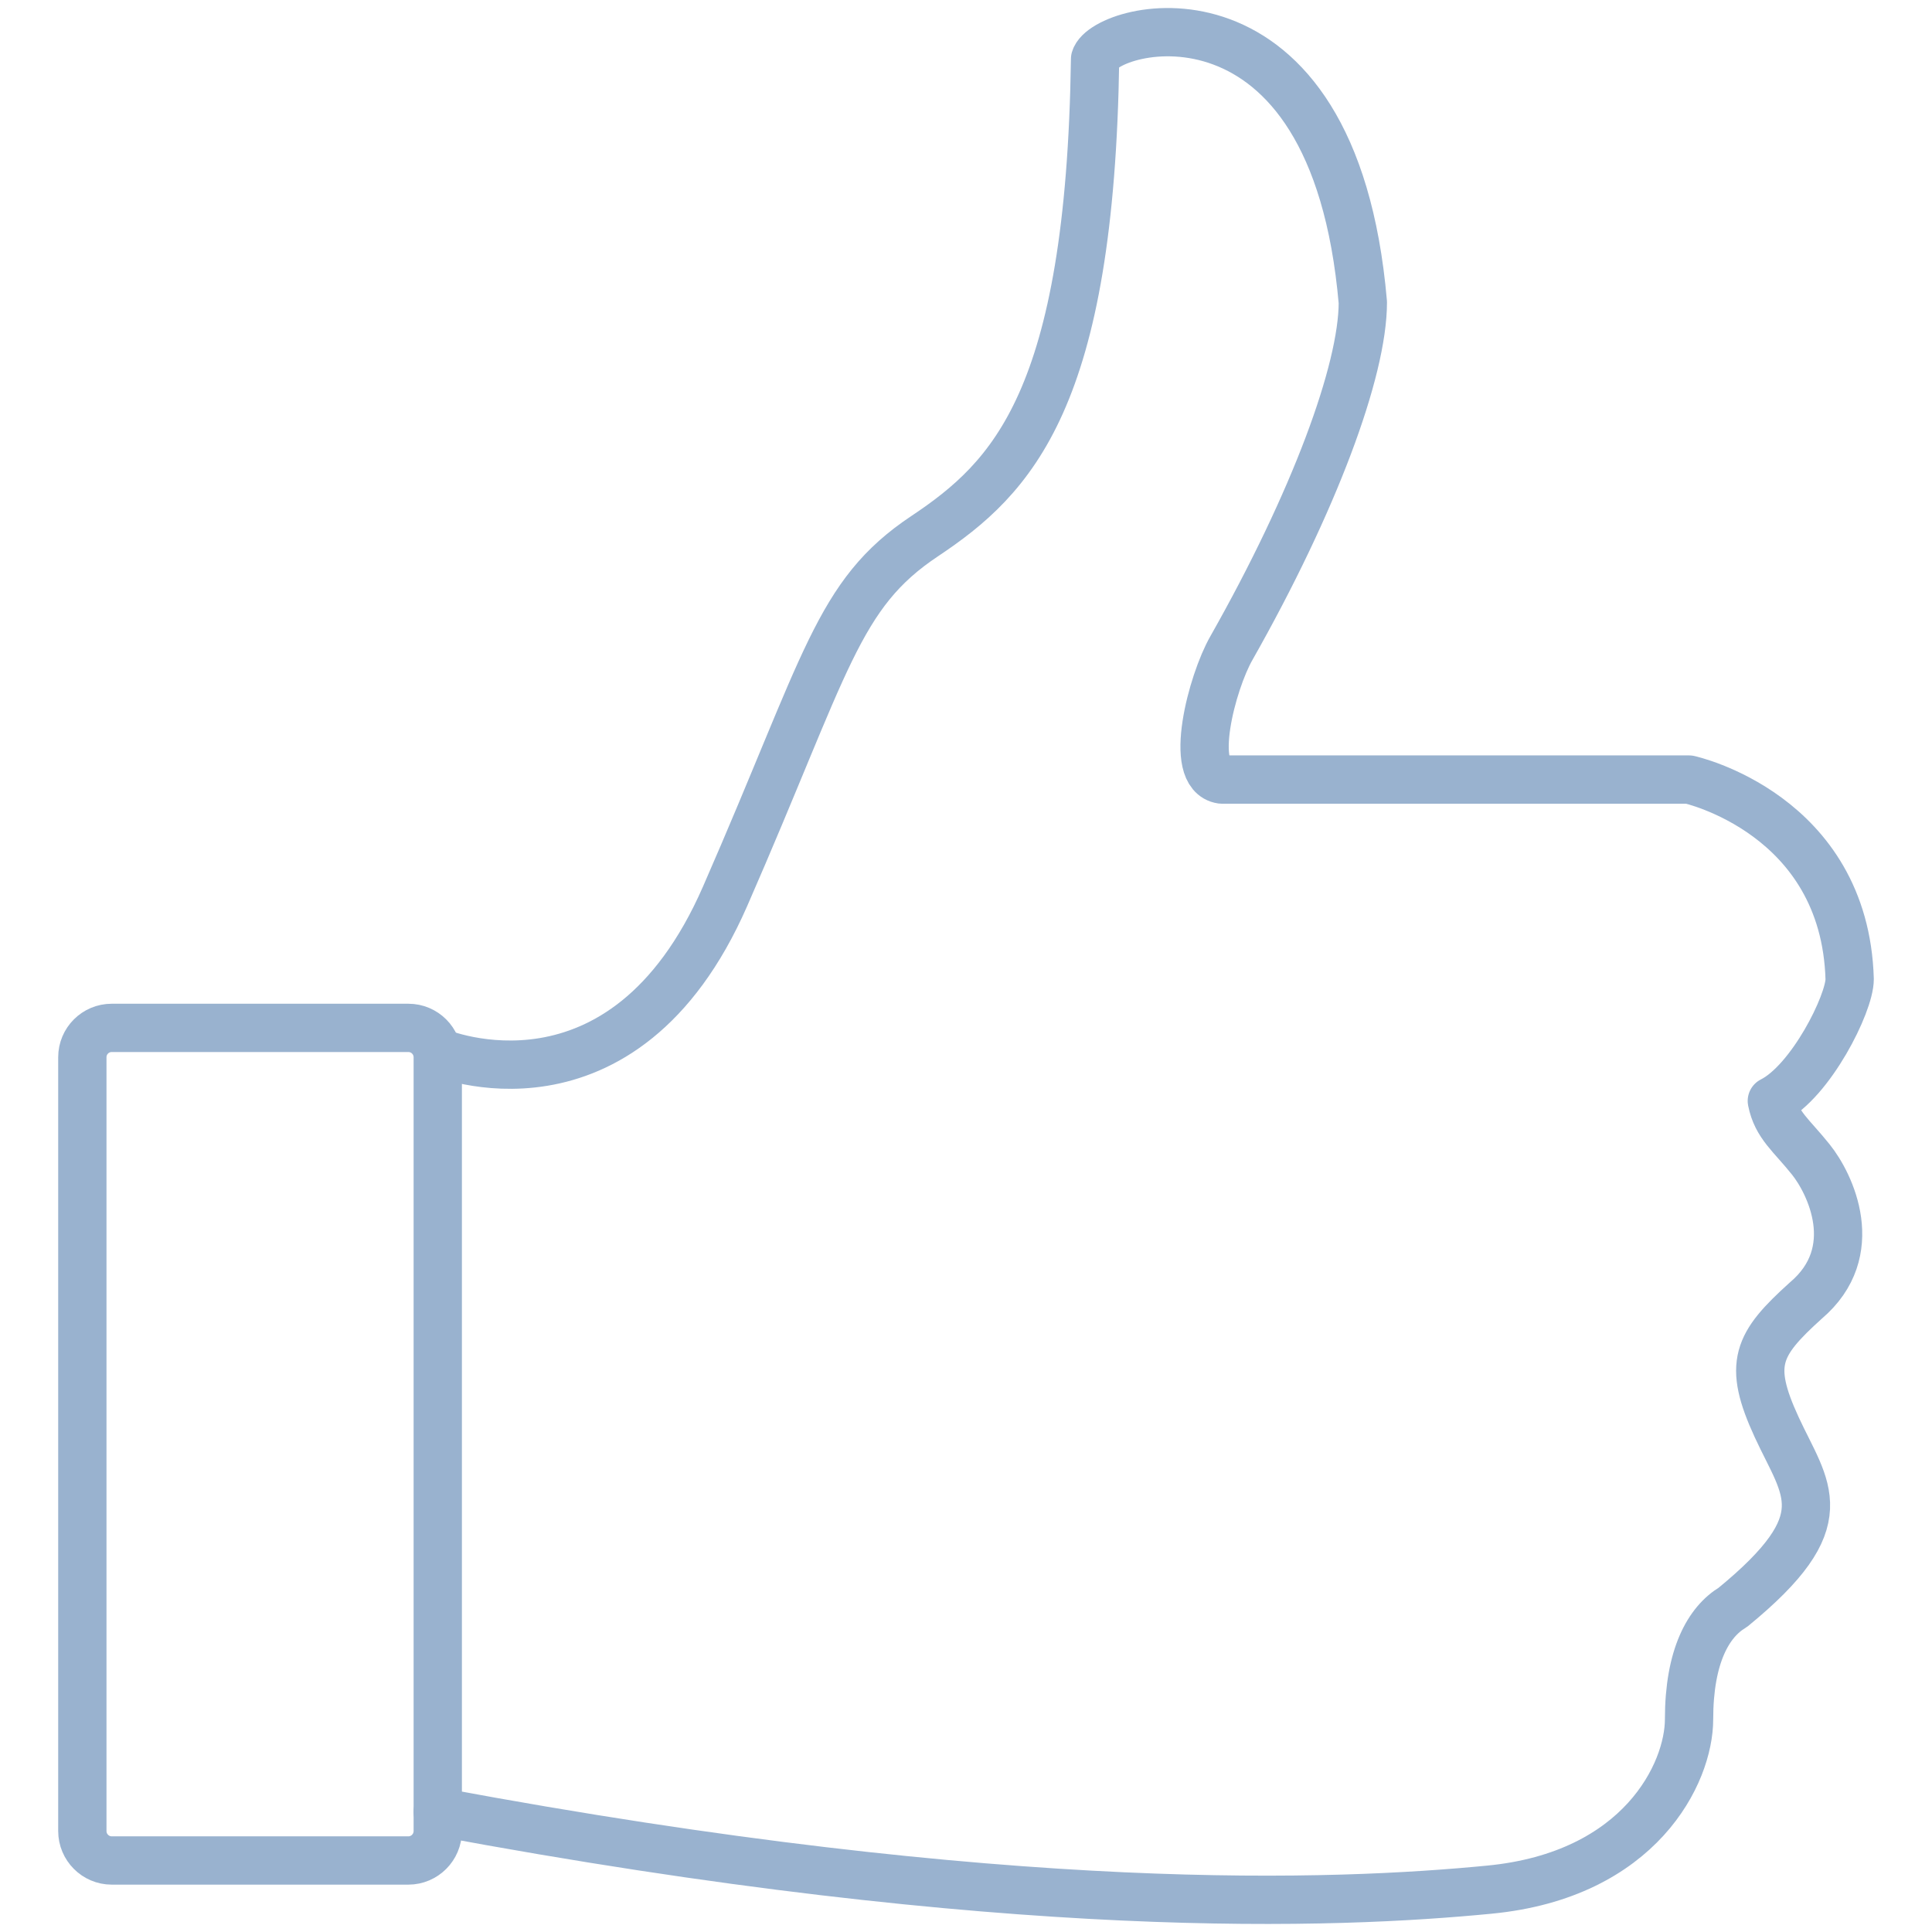
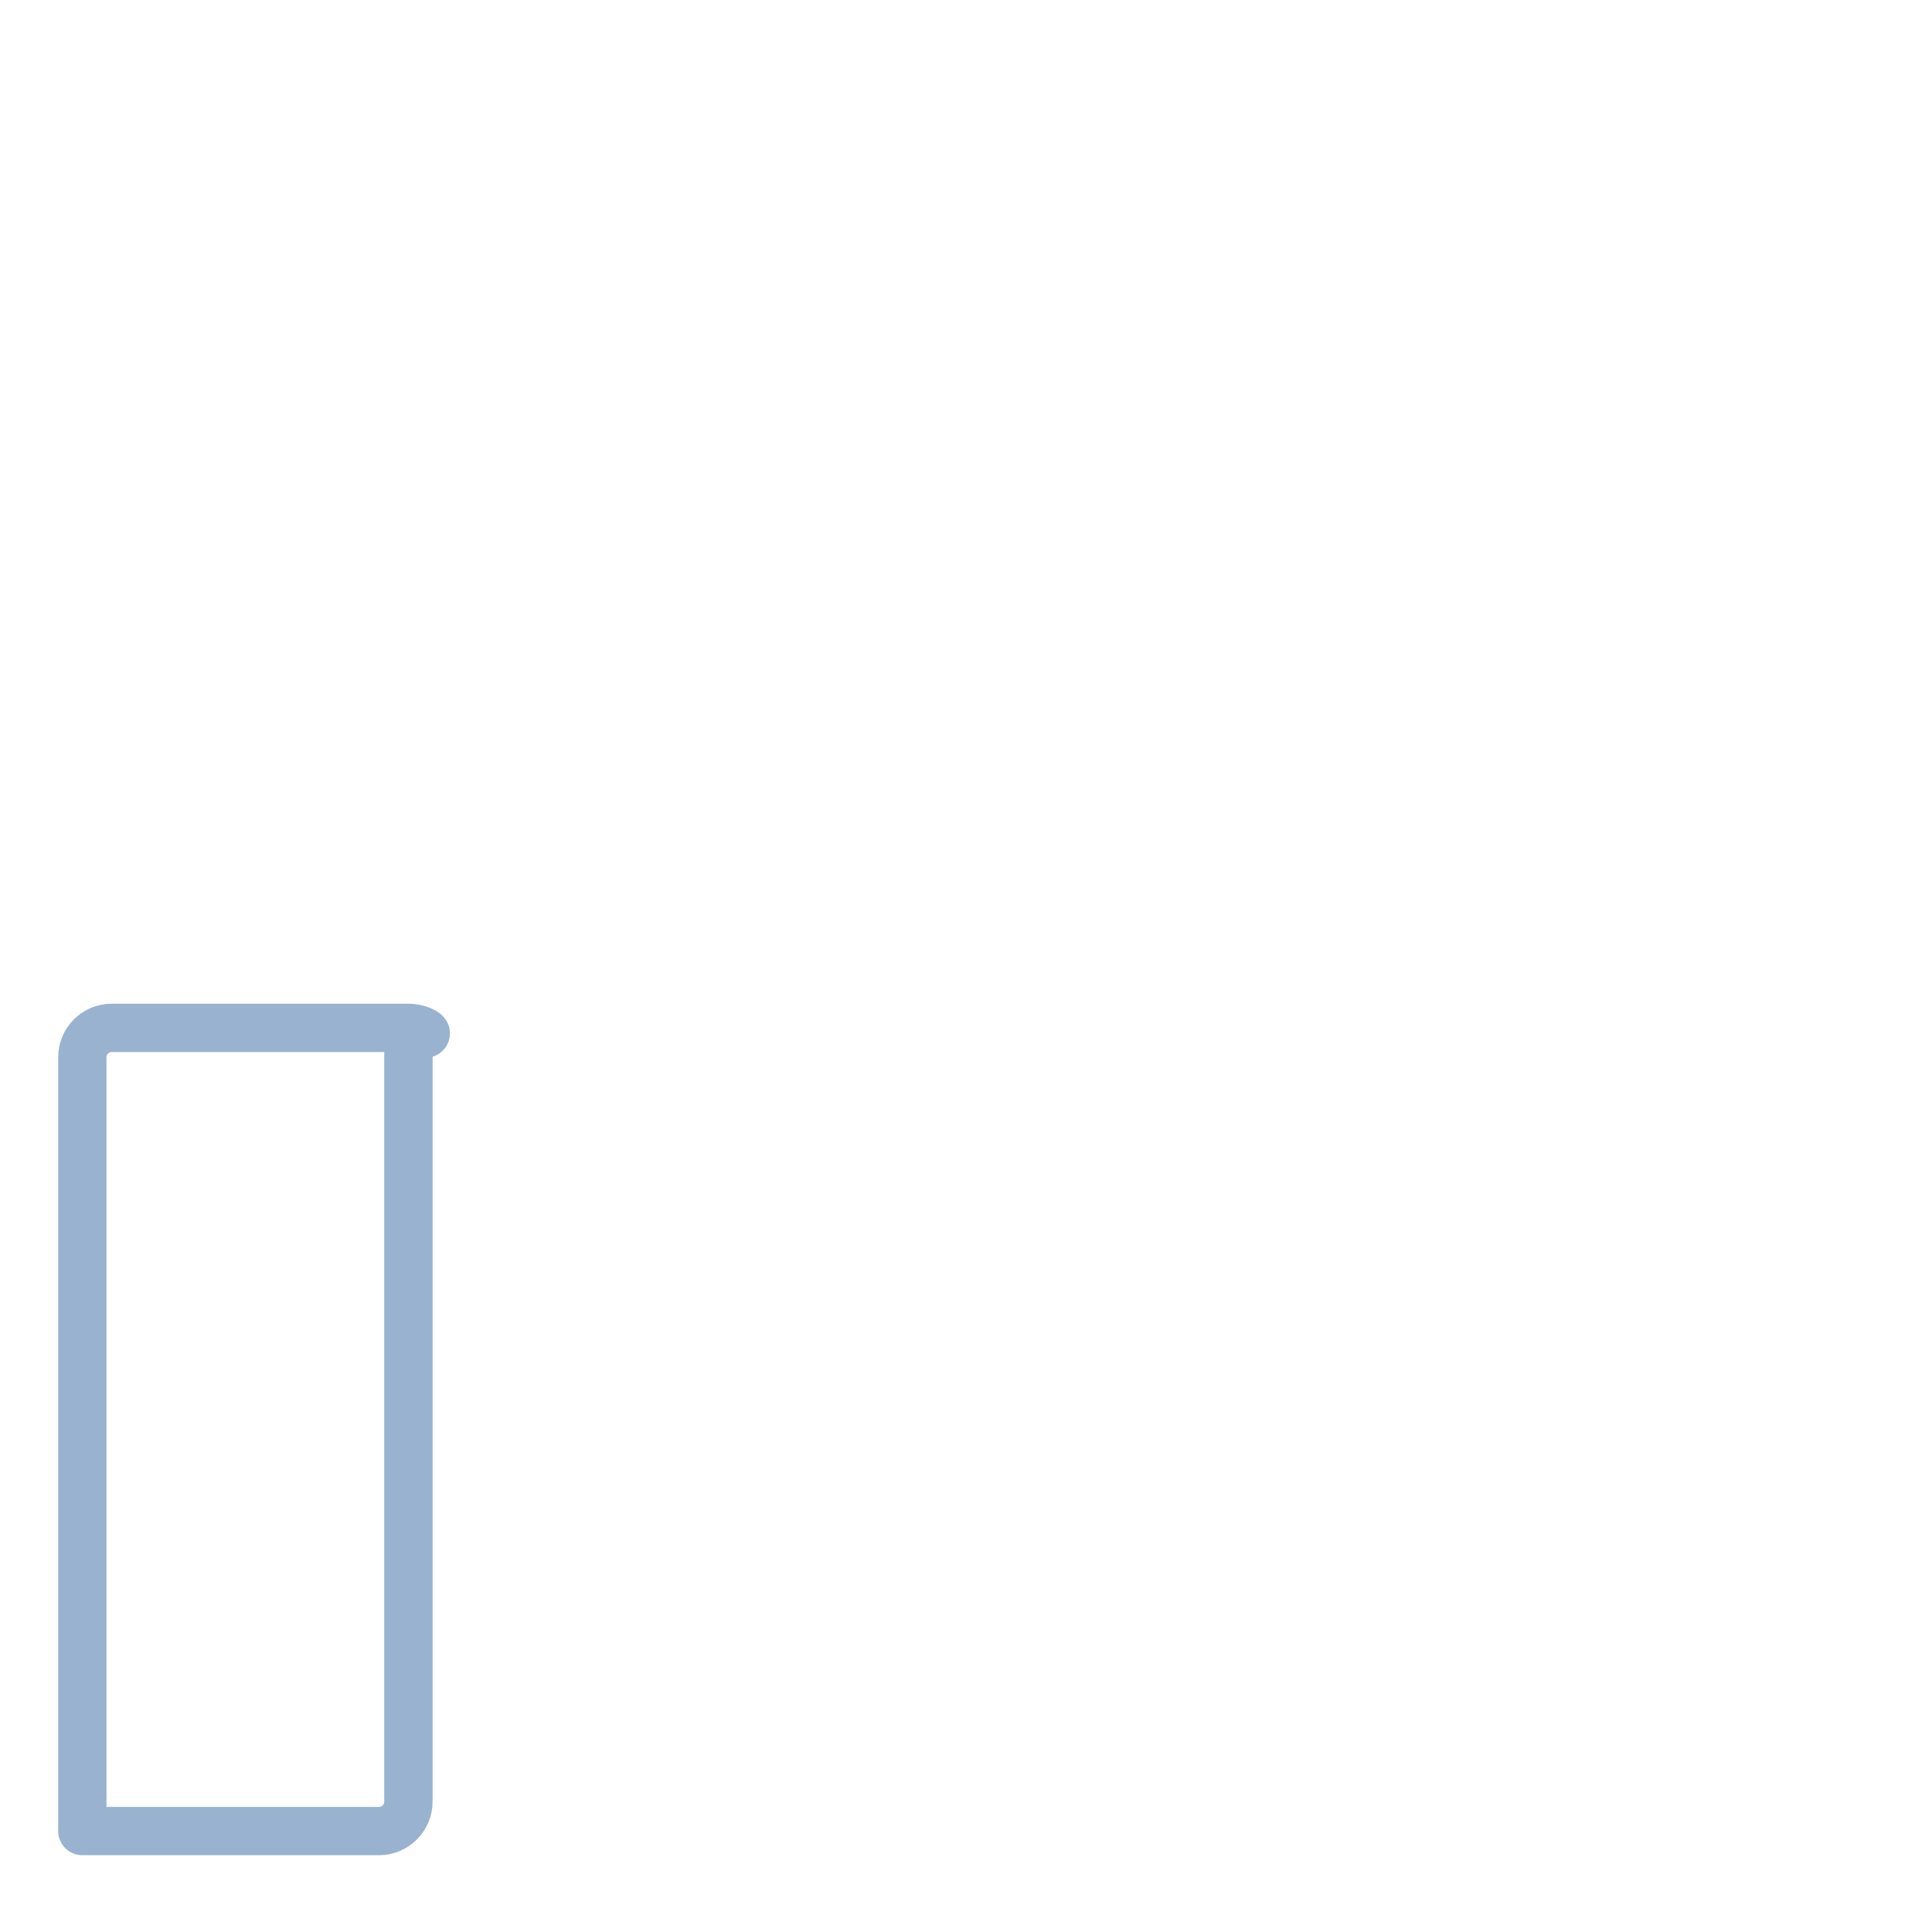
<svg xmlns="http://www.w3.org/2000/svg" version="1.1" id="Layer_1" x="0px" y="0px" width="60px" height="60px" viewBox="0 0 60 60" style="enable-background:new 0 0 60 60;" xml:space="preserve">
  <style type="text/css"> .st0{fill:none;stroke:#99b2cf;stroke-width:1.5;stroke-linecap:round;stroke-linejoin:round;stroke-miterlimit:10;} </style>
  <g>
    <g>
-       <path class="st0" d="M13.594,56.265c17.843,3.329,27.975,2.875,32.66,2.42c4.691-0.452,6.201-3.626,6.201-5.29 c0-1.966,0.604-3.027,1.361-3.479c3.327-2.722,2.267-3.628,1.361-5.593c-0.908-1.969-0.604-2.572,0.906-3.934 c1.786-1.515,0.757-3.63,0.151-4.383c-0.604-0.756-1.058-1.061-1.208-1.815c1.208-0.605,2.417-3.024,2.417-3.782 c-0.149-5.14-4.988-6.199-4.988-6.199s0,0-14.516,0c-1.059-0.151-0.302-3.025,0.303-4.082c2.569-4.536,4.082-8.618,4.082-10.738 c-0.906-10.435-8.013-8.616-8.315-7.559c-0.151,10.584-2.572,13.003-5.293,14.82c-2.723,1.812-3.025,3.931-6.199,11.188 c-3.176,7.256-8.893,4.839-8.893,4.839" />
-       <path class="st0" d="M12.683,31.922H3.468c-0.502,0-0.911,0.407-0.911,0.913v24.03c0,0.502,0.409,0.914,0.911,0.914h9.215 c0.503,0,0.912-0.412,0.912-0.914v-24.03C13.594,32.329,13.186,31.922,12.683,31.922z" />
+       <path class="st0" d="M12.683,31.922H3.468c-0.502,0-0.911,0.407-0.911,0.913v24.03h9.215 c0.503,0,0.912-0.412,0.912-0.914v-24.03C13.594,32.329,13.186,31.922,12.683,31.922z" />
    </g>
  </g>
</svg>